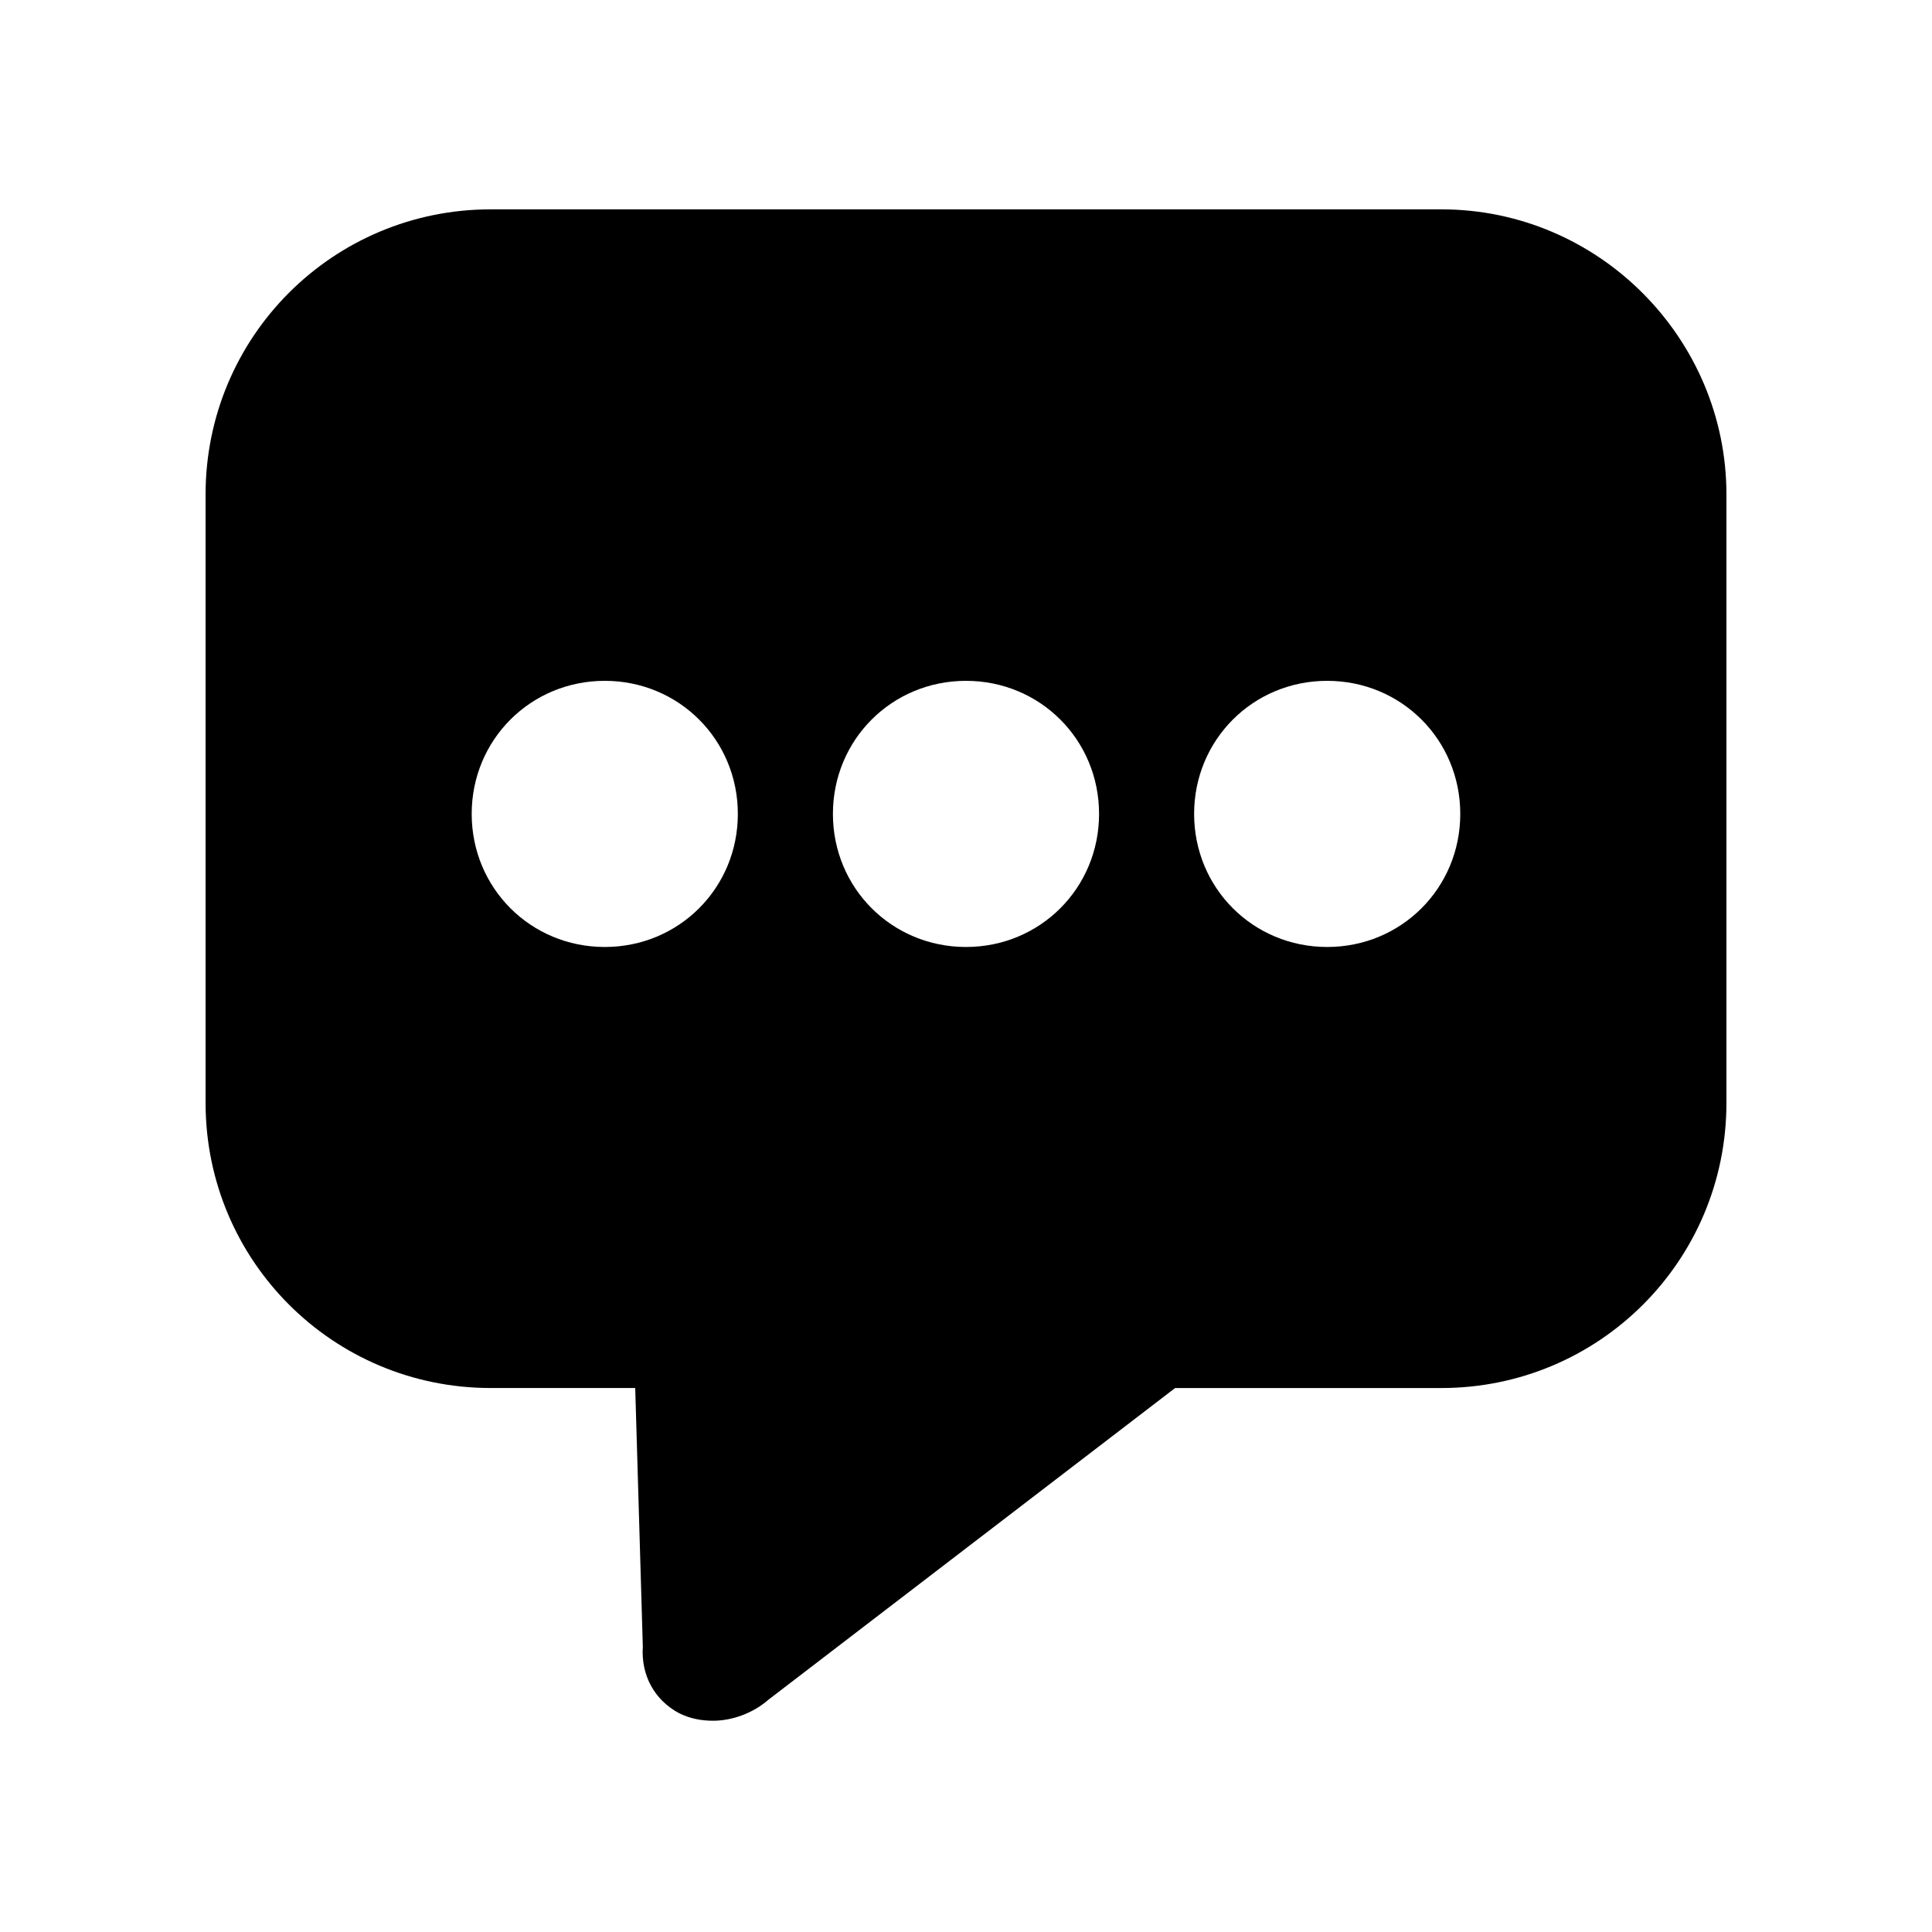
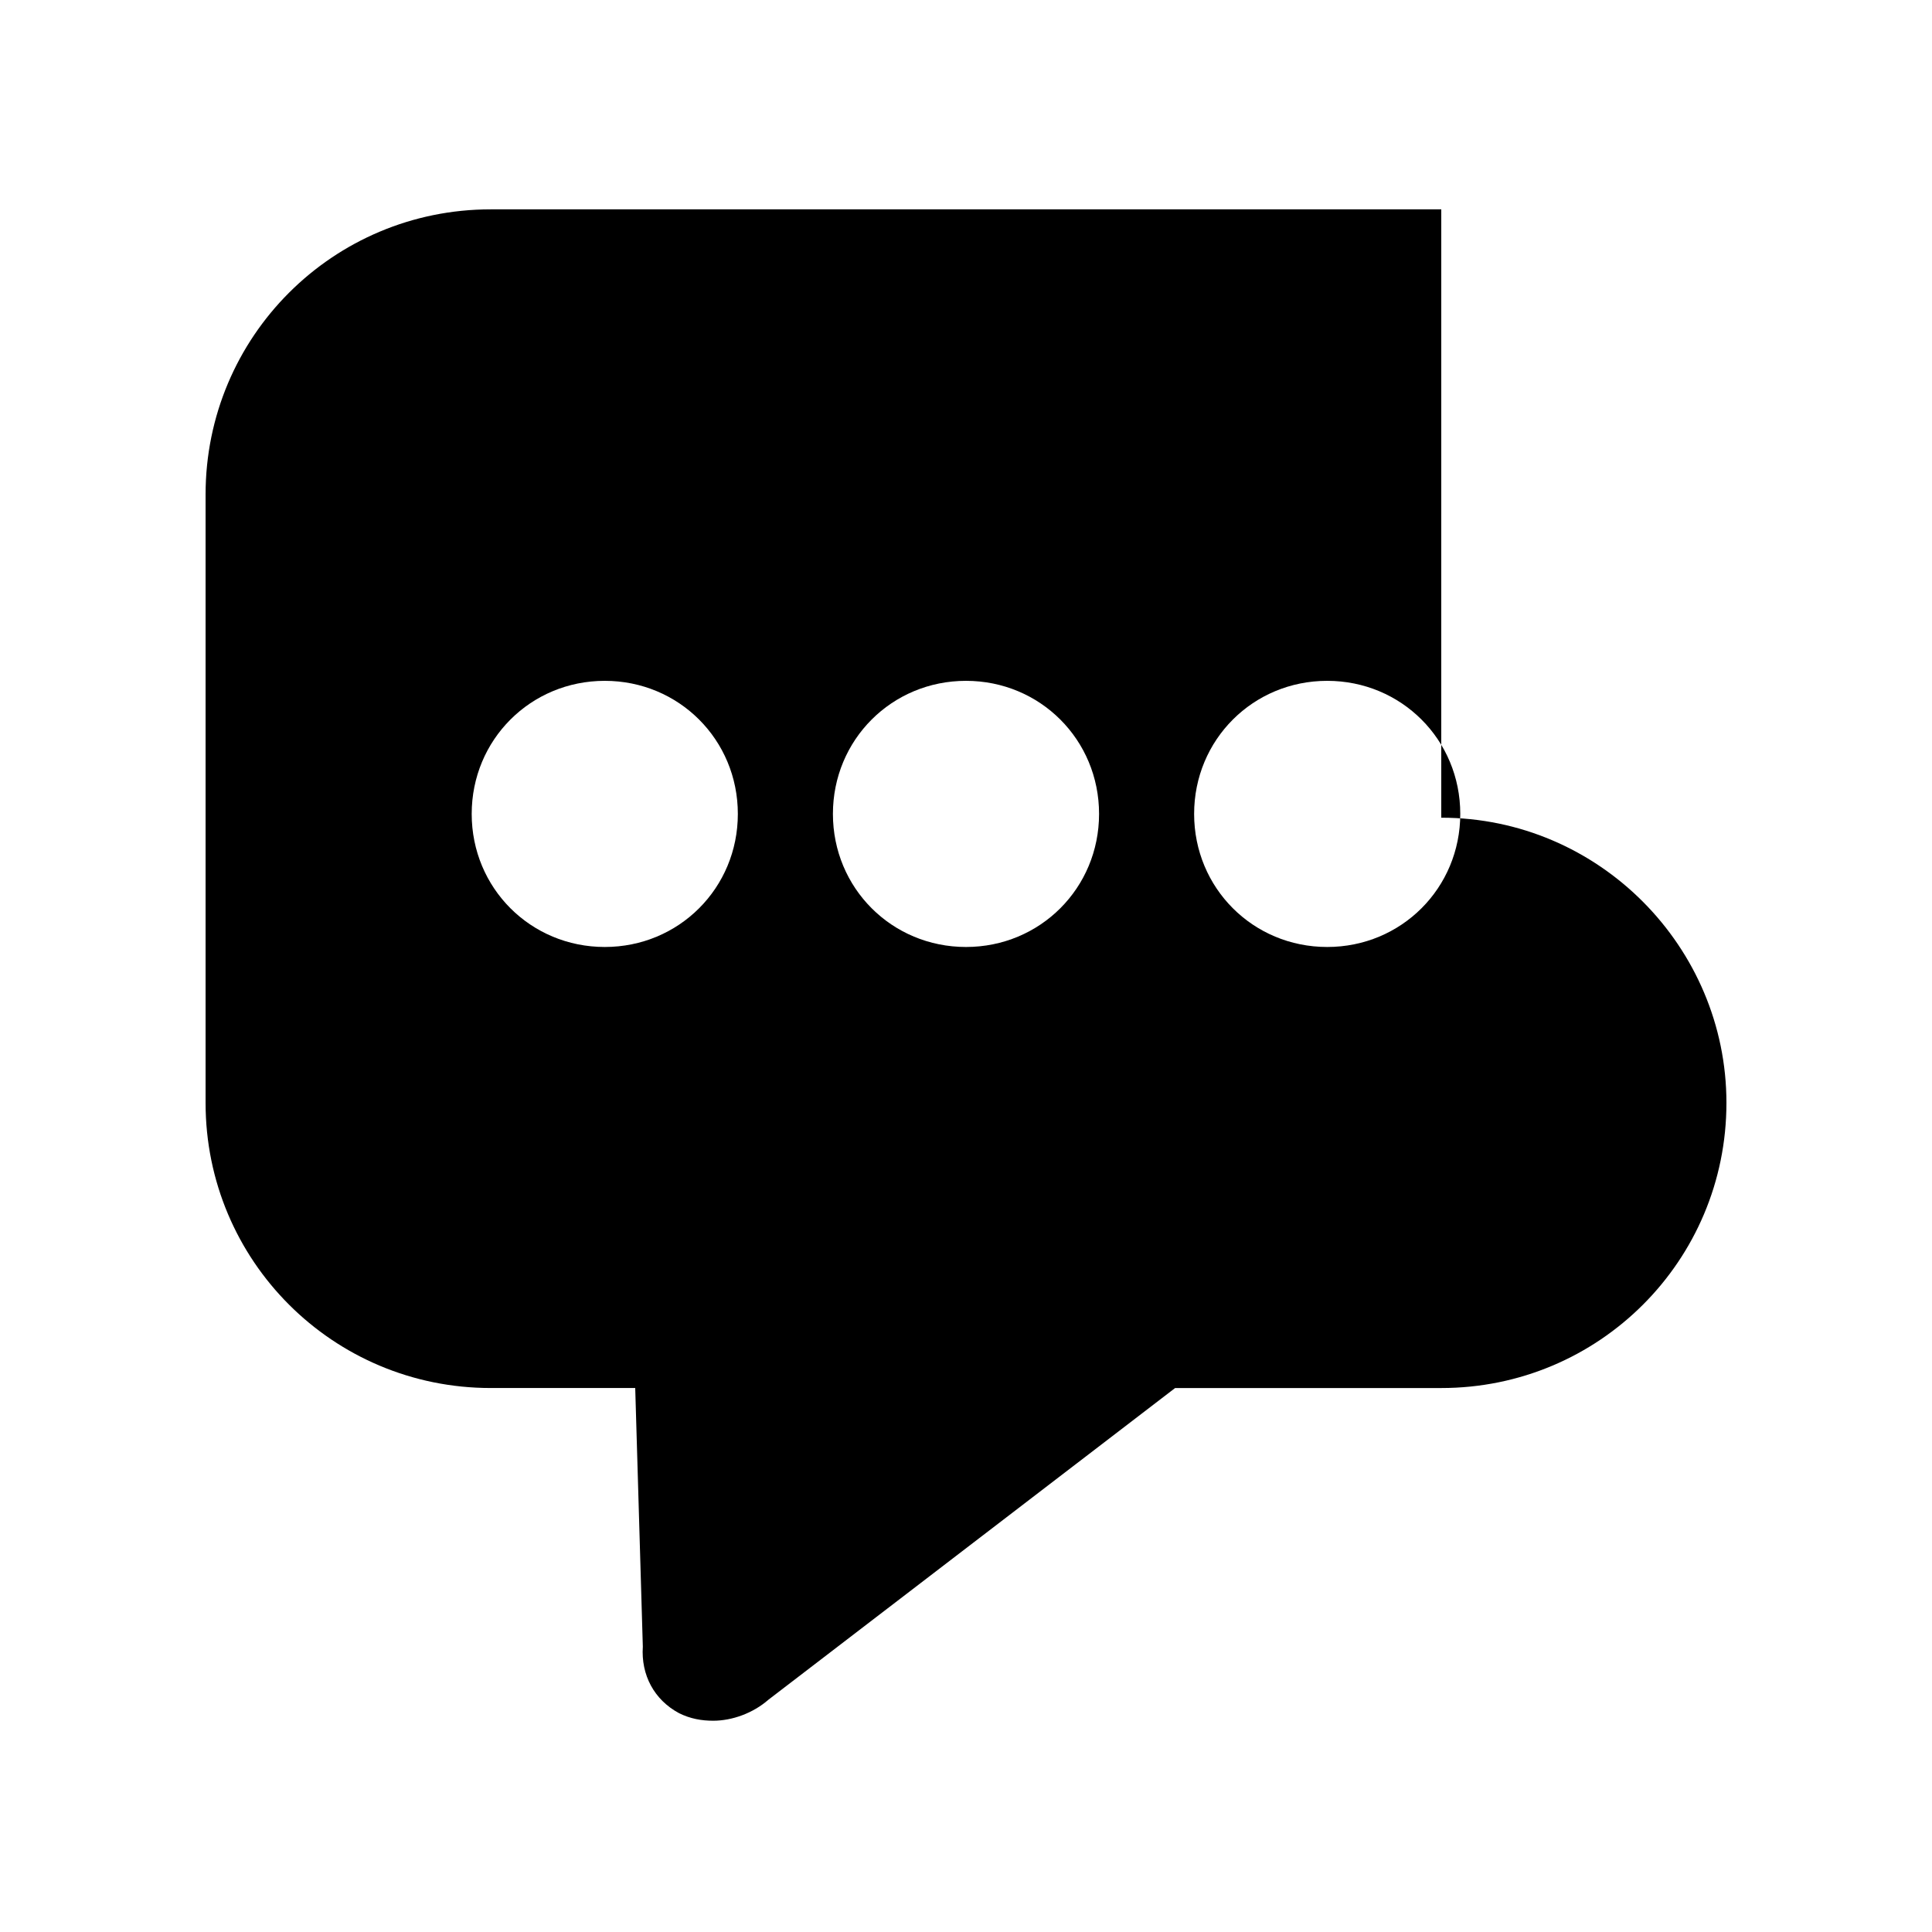
<svg xmlns="http://www.w3.org/2000/svg" fill="#000000" width="800px" height="800px" version="1.1" viewBox="144 144 512 512">
-   <path d="m525.95 199.48h-251.9c-41.816 0-75.57 33.754-75.57 75.57v161.22c0 41.816 33.754 75.57 75.57 75.57h38.289l2.016 68.523c-0.504 7.559 3.023 14.105 9.574 17.633 3.023 1.512 6.047 2.016 9.07 2.016 5.039 0 10.578-2.016 14.609-5.543l107.81-82.625h70.535c41.816 0 75.57-33.754 75.57-75.57v-161.22c0-41.312-33.758-75.574-75.574-75.574zm-221.68 195.48c-19.648 0-35.266-15.617-35.266-35.266 0-19.648 15.617-35.266 35.266-35.266 19.648 0 35.266 15.617 35.266 35.266 0.004 19.648-15.617 35.266-35.266 35.266zm95.727 0c-19.648 0-35.266-15.617-35.266-35.266 0-19.648 15.617-35.266 35.266-35.266s35.266 15.617 35.266 35.266c0 19.648-15.617 35.266-35.266 35.266zm95.723 0c-19.648 0-35.266-15.617-35.266-35.266 0-19.648 15.617-35.266 35.266-35.266 19.648 0 35.266 15.617 35.266 35.266 0 19.648-15.617 35.266-35.266 35.266z" />
+   <path d="m525.95 199.48h-251.9c-41.816 0-75.57 33.754-75.57 75.57v161.22c0 41.816 33.754 75.57 75.57 75.57h38.289l2.016 68.523c-0.504 7.559 3.023 14.105 9.574 17.633 3.023 1.512 6.047 2.016 9.07 2.016 5.039 0 10.578-2.016 14.609-5.543l107.81-82.625h70.535c41.816 0 75.57-33.754 75.57-75.57c0-41.312-33.758-75.574-75.574-75.574zm-221.68 195.48c-19.648 0-35.266-15.617-35.266-35.266 0-19.648 15.617-35.266 35.266-35.266 19.648 0 35.266 15.617 35.266 35.266 0.004 19.648-15.617 35.266-35.266 35.266zm95.727 0c-19.648 0-35.266-15.617-35.266-35.266 0-19.648 15.617-35.266 35.266-35.266s35.266 15.617 35.266 35.266c0 19.648-15.617 35.266-35.266 35.266zm95.723 0c-19.648 0-35.266-15.617-35.266-35.266 0-19.648 15.617-35.266 35.266-35.266 19.648 0 35.266 15.617 35.266 35.266 0 19.648-15.617 35.266-35.266 35.266z" />
</svg>